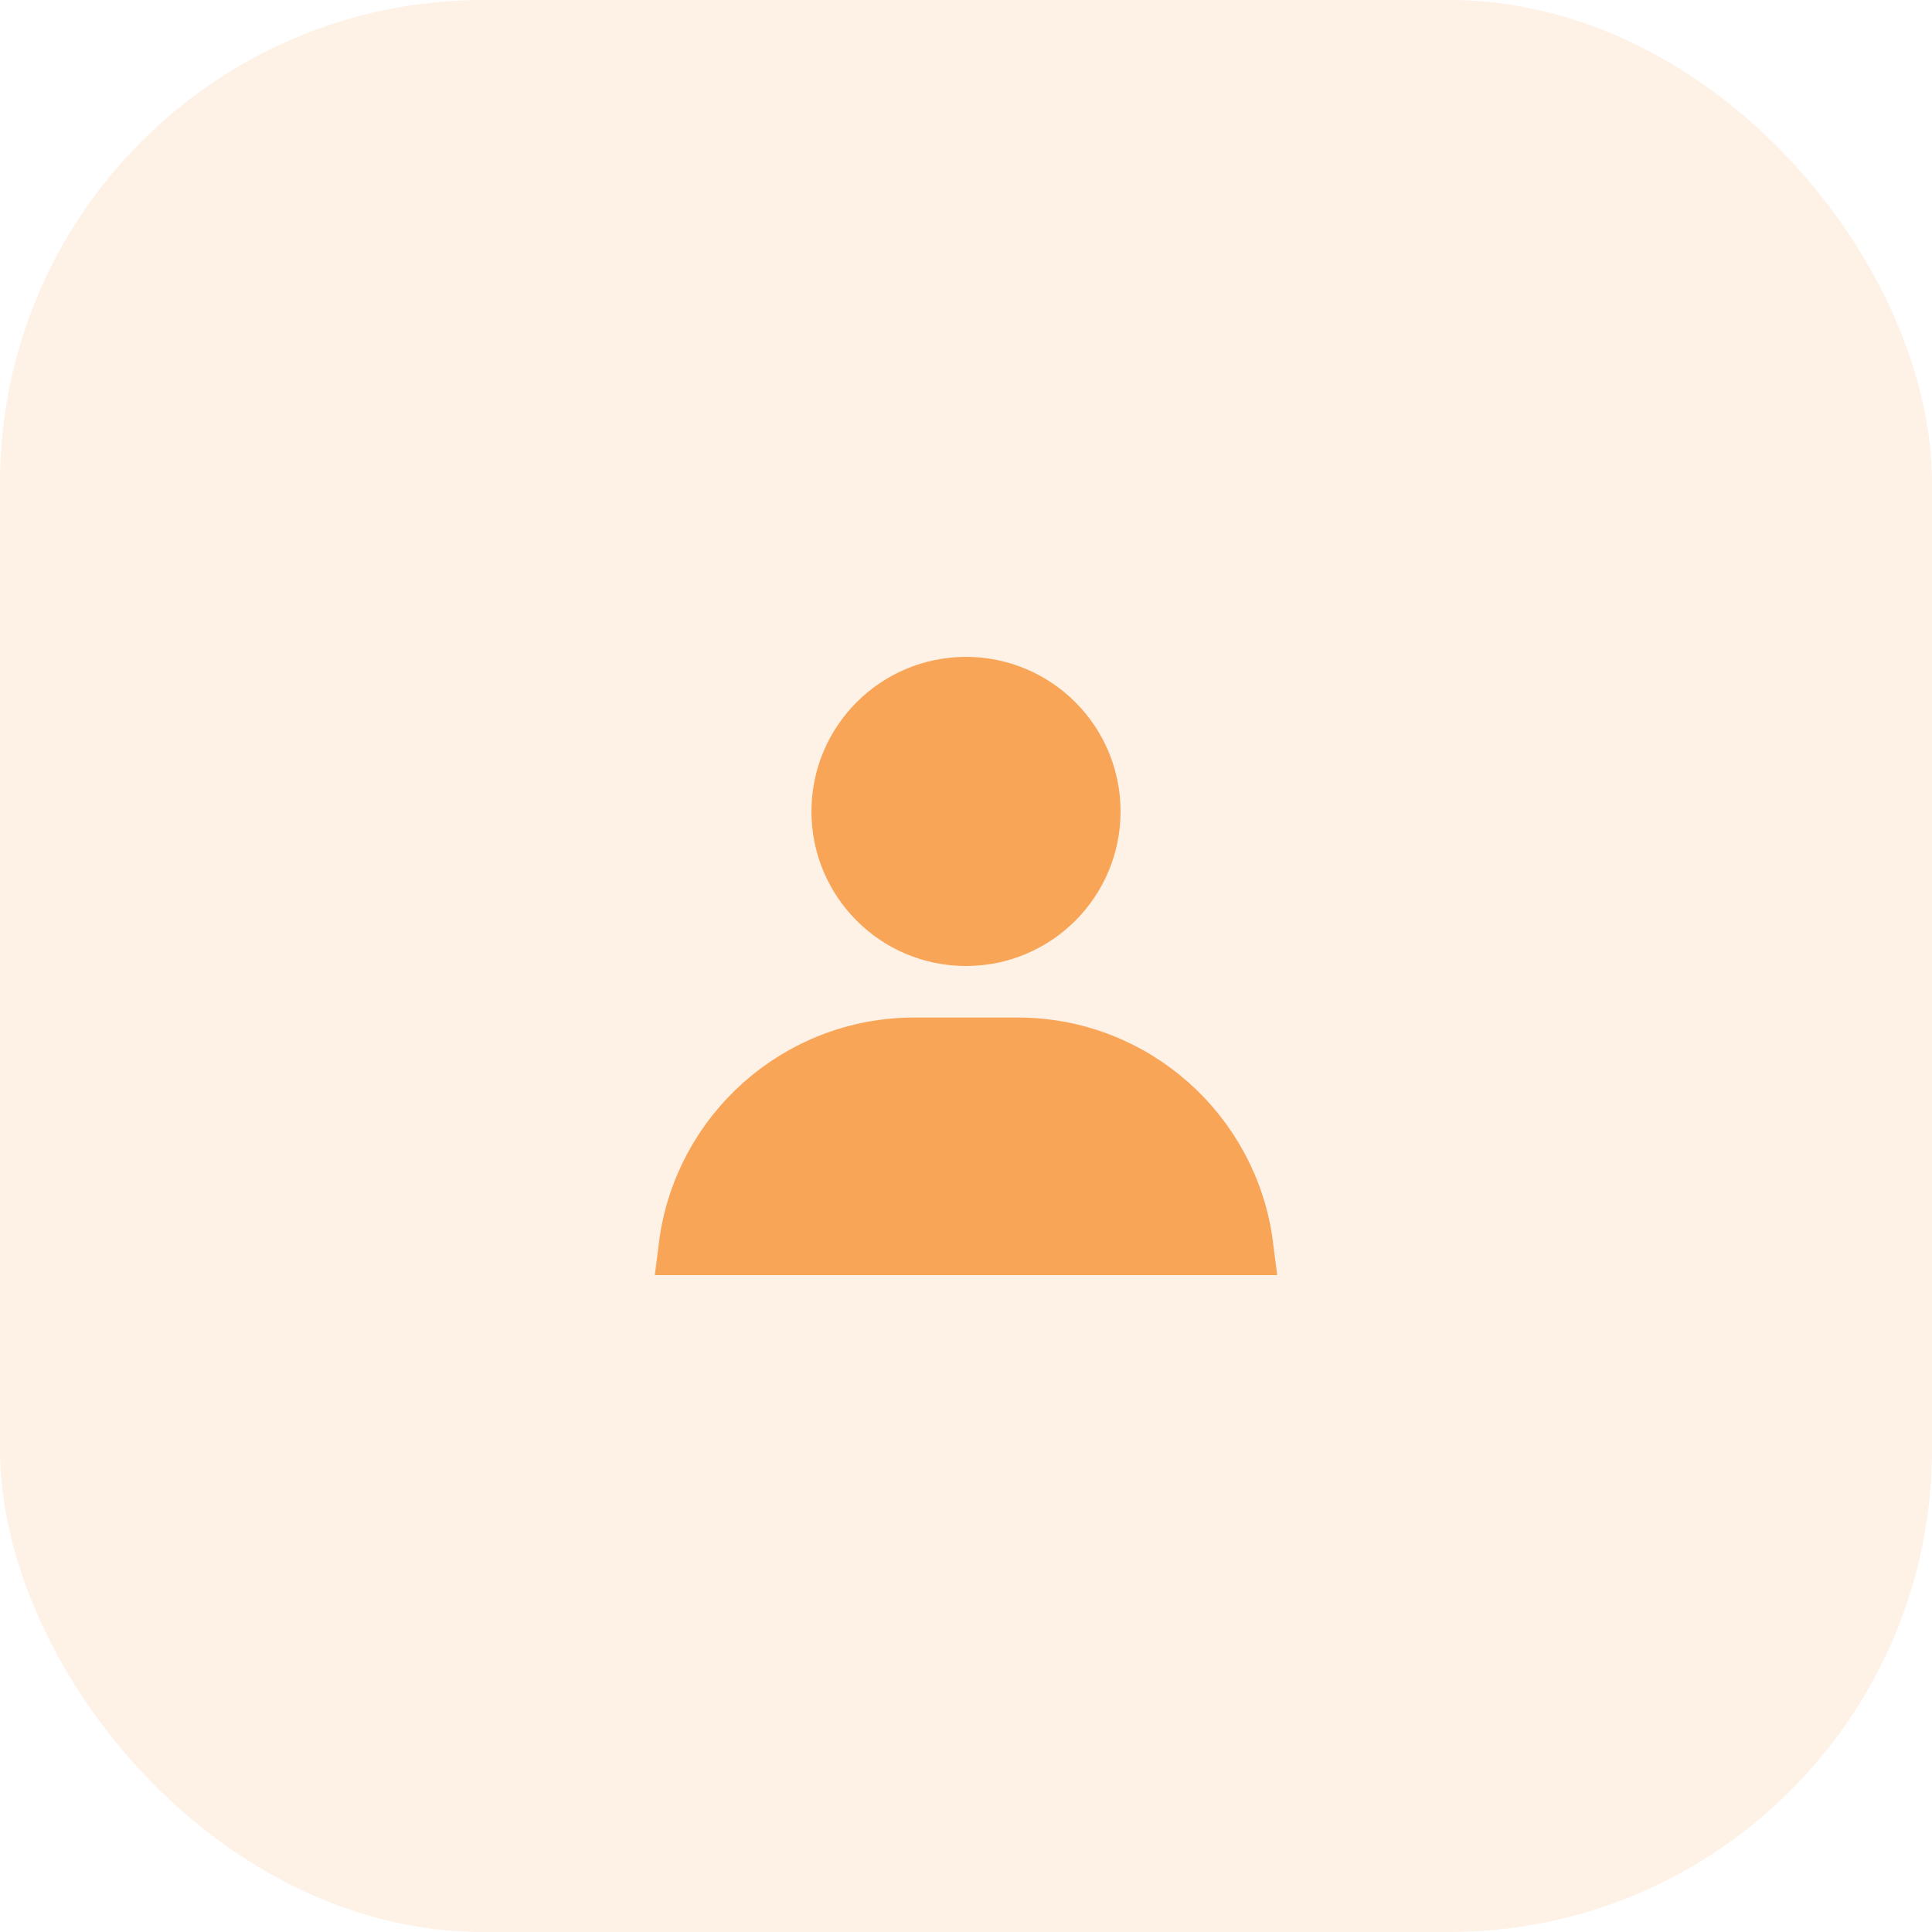
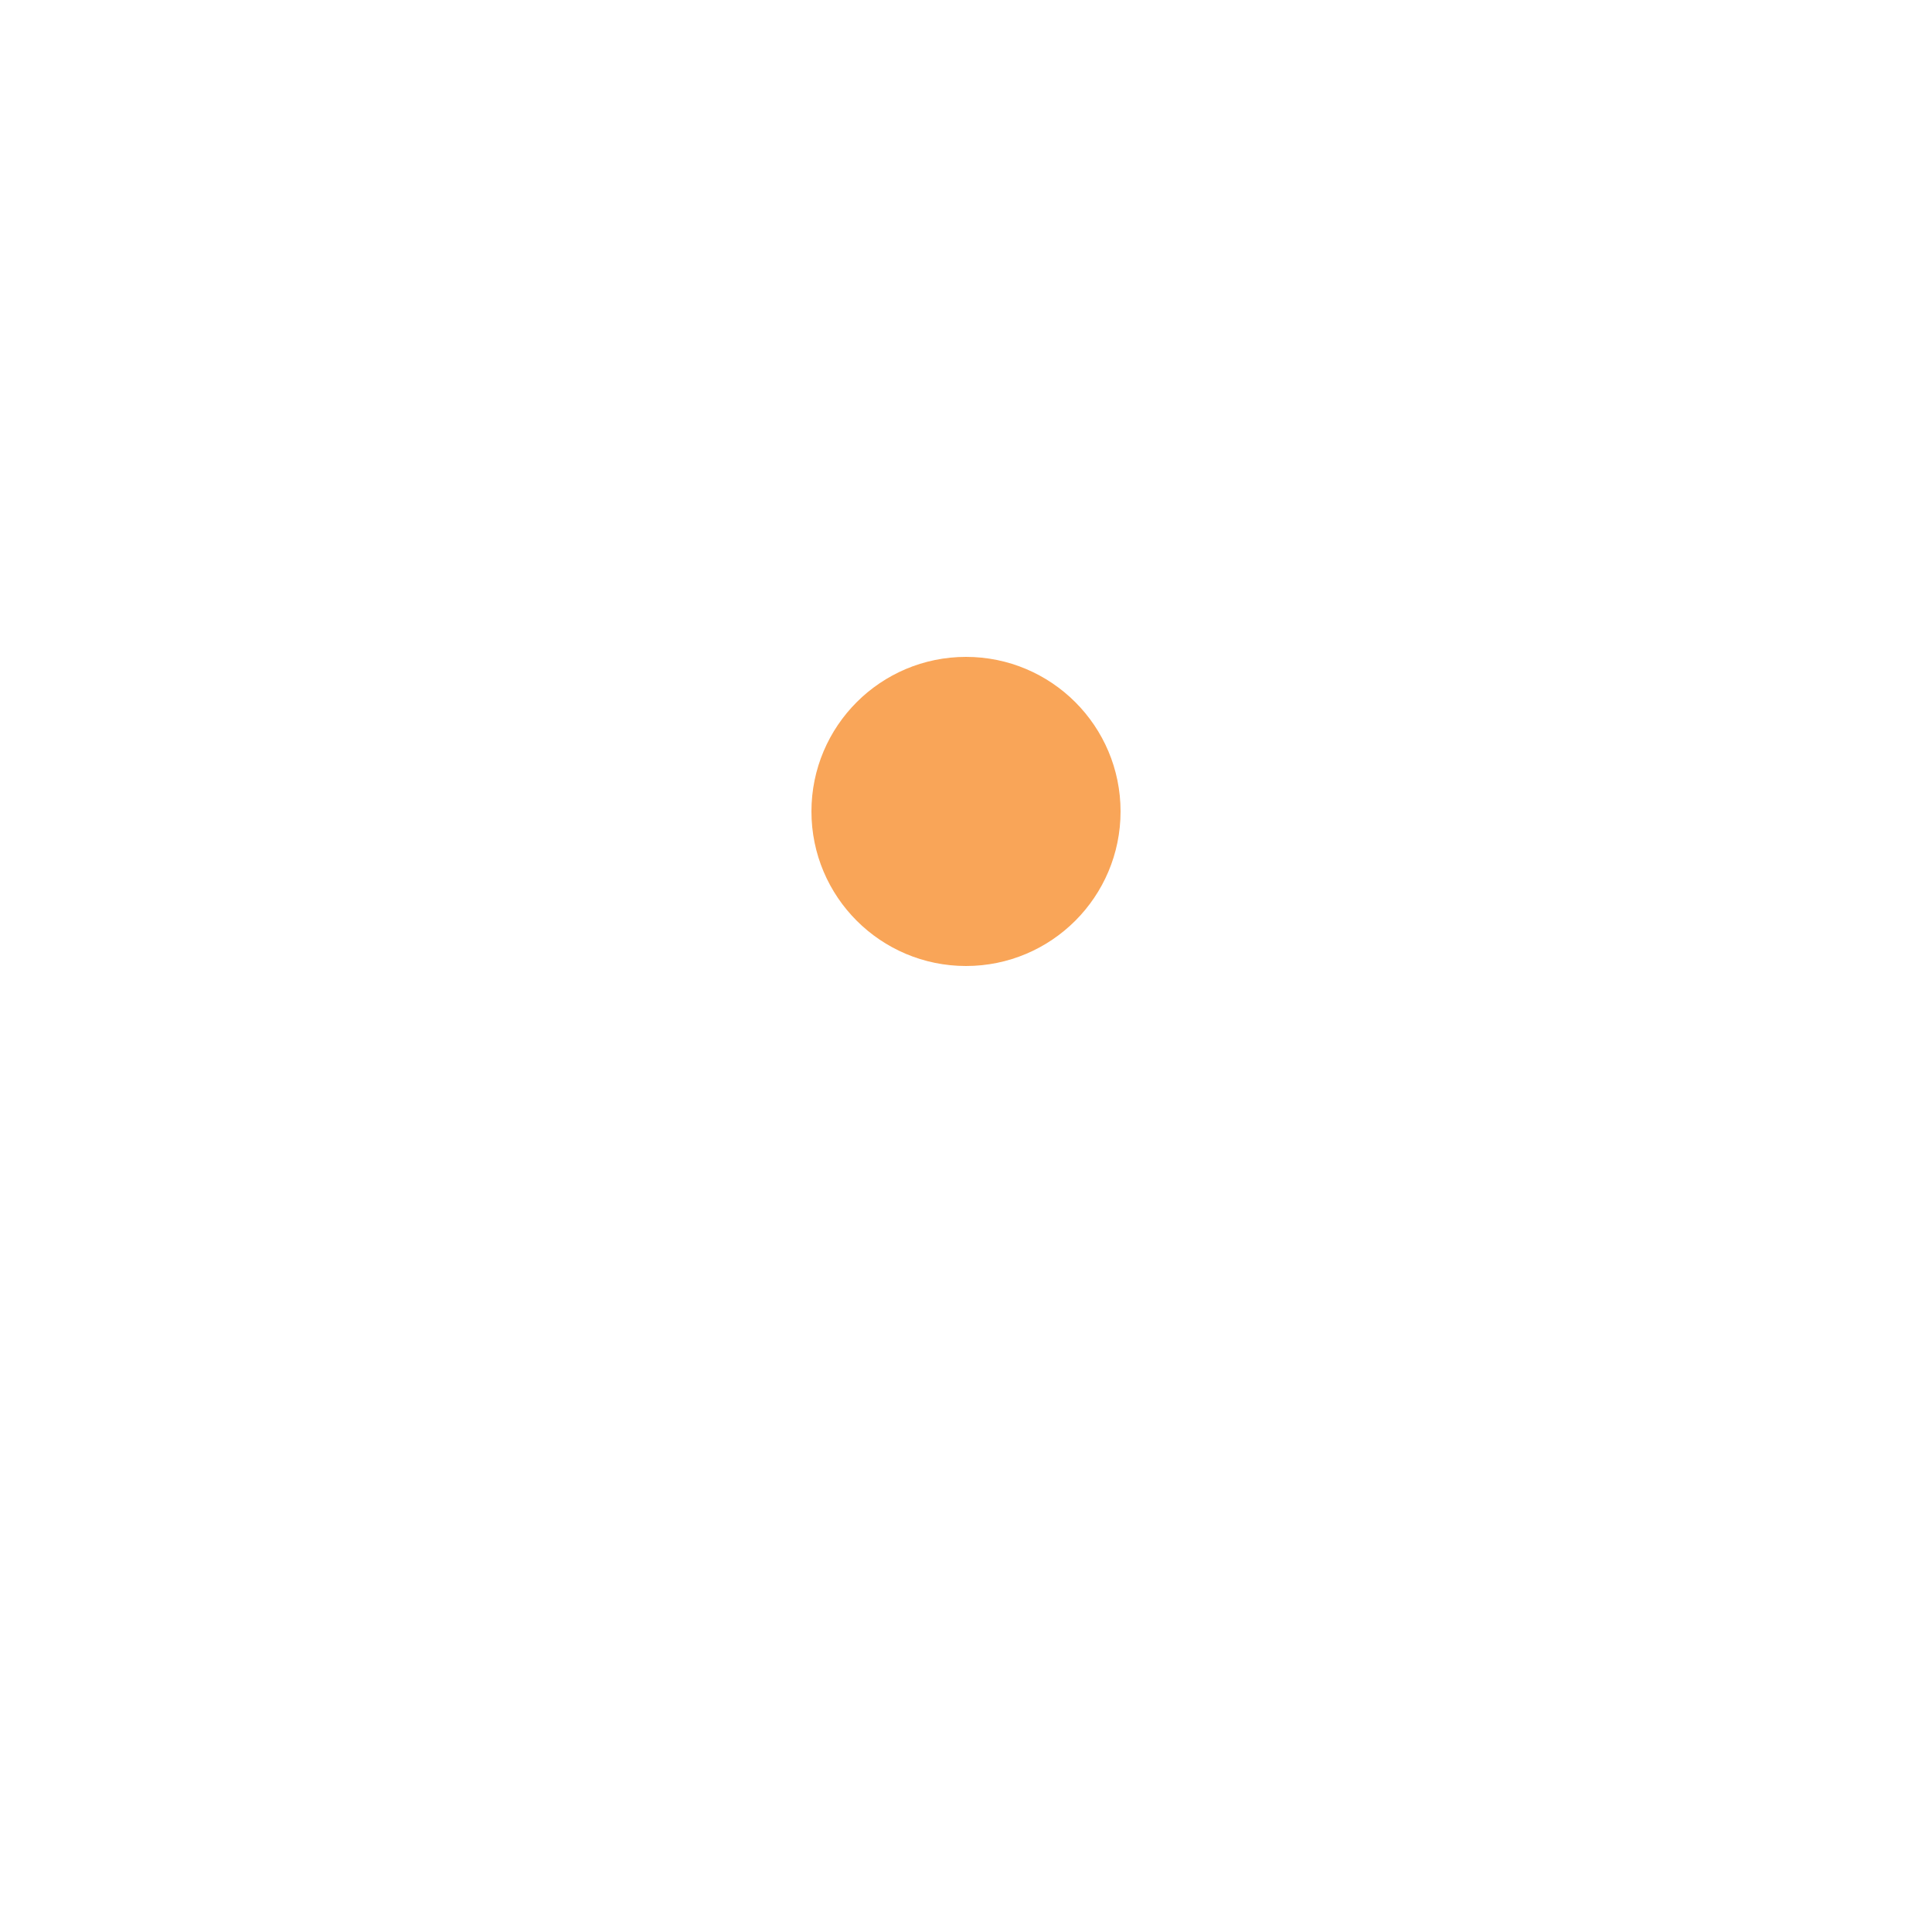
<svg xmlns="http://www.w3.org/2000/svg" width="100" height="100" viewBox="0 0 100 100" fill="none">
-   <rect width="100" height="100" rx="25" fill="#F9A558" fill-opacity="0.15" />
  <circle cx="50" cy="42" r="6.5" fill="#F9A558" stroke="#F9A558" stroke-width="3" />
-   <path d="M35.594 64.5C36.331 58.673 41.306 54.167 47.333 54.167H52.667C58.694 54.167 63.669 58.673 64.406 64.5H35.594Z" fill="#F9A558" stroke="#F9A558" stroke-width="3" />
</svg>